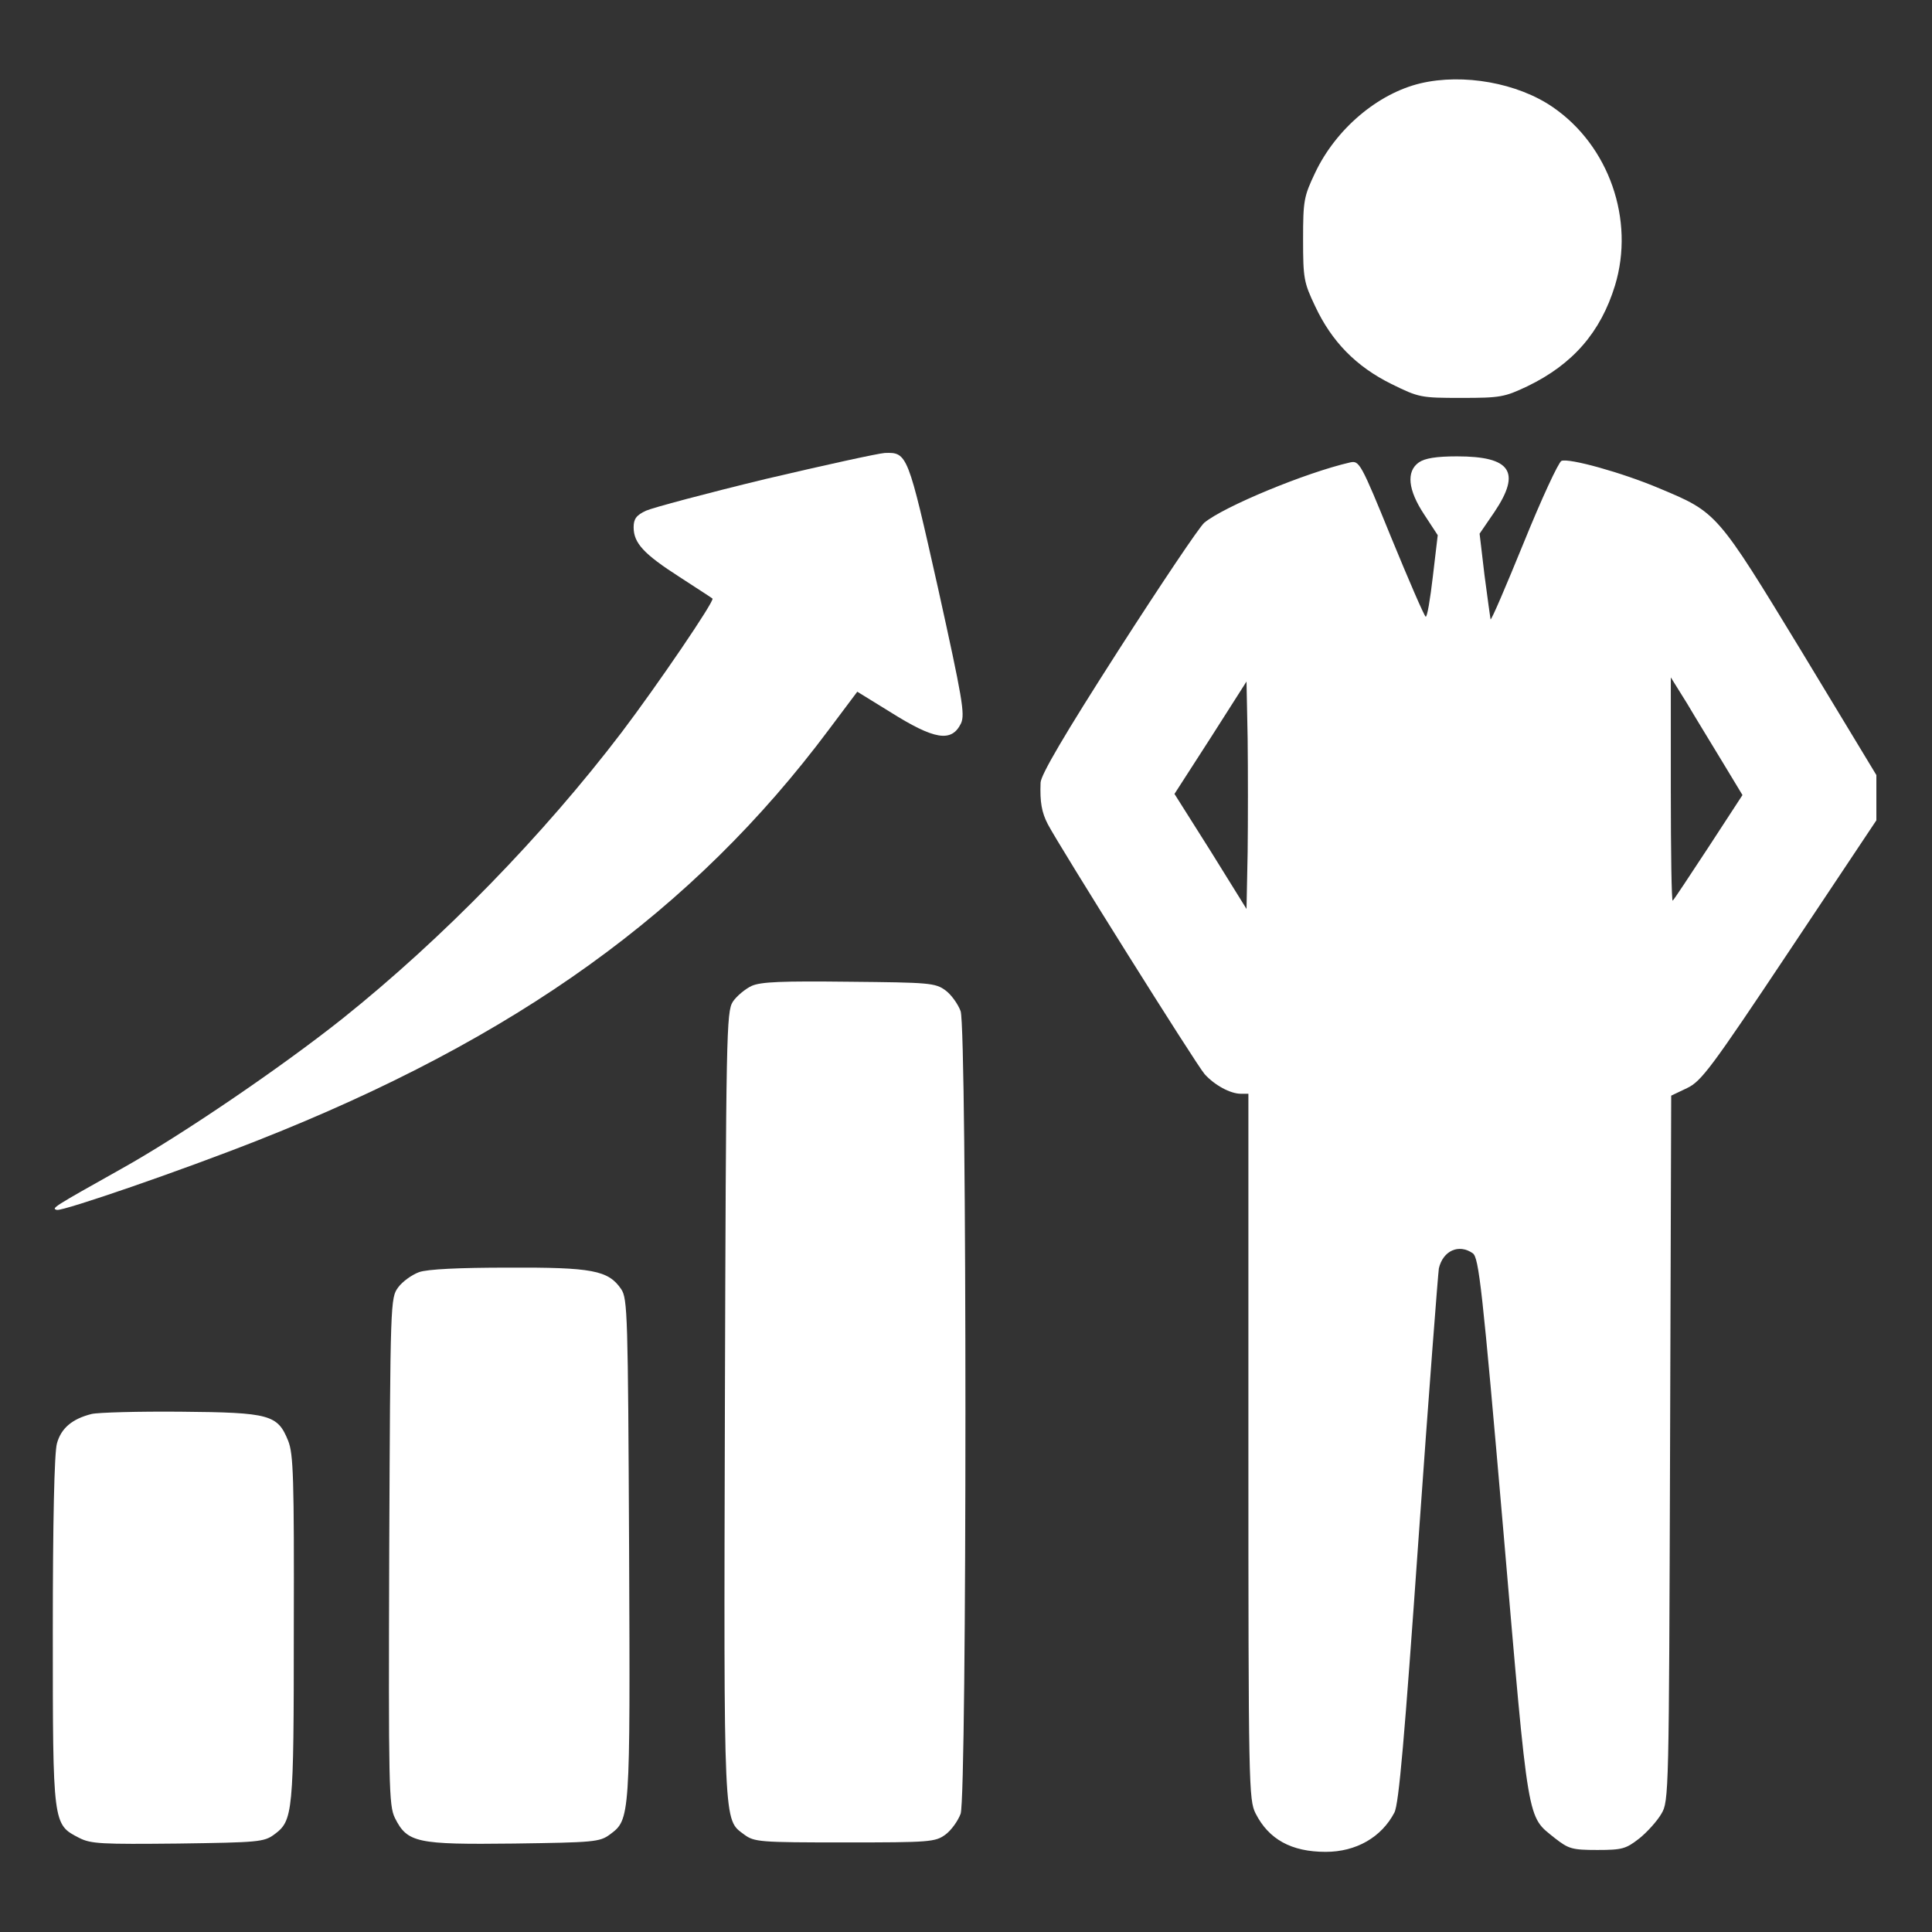
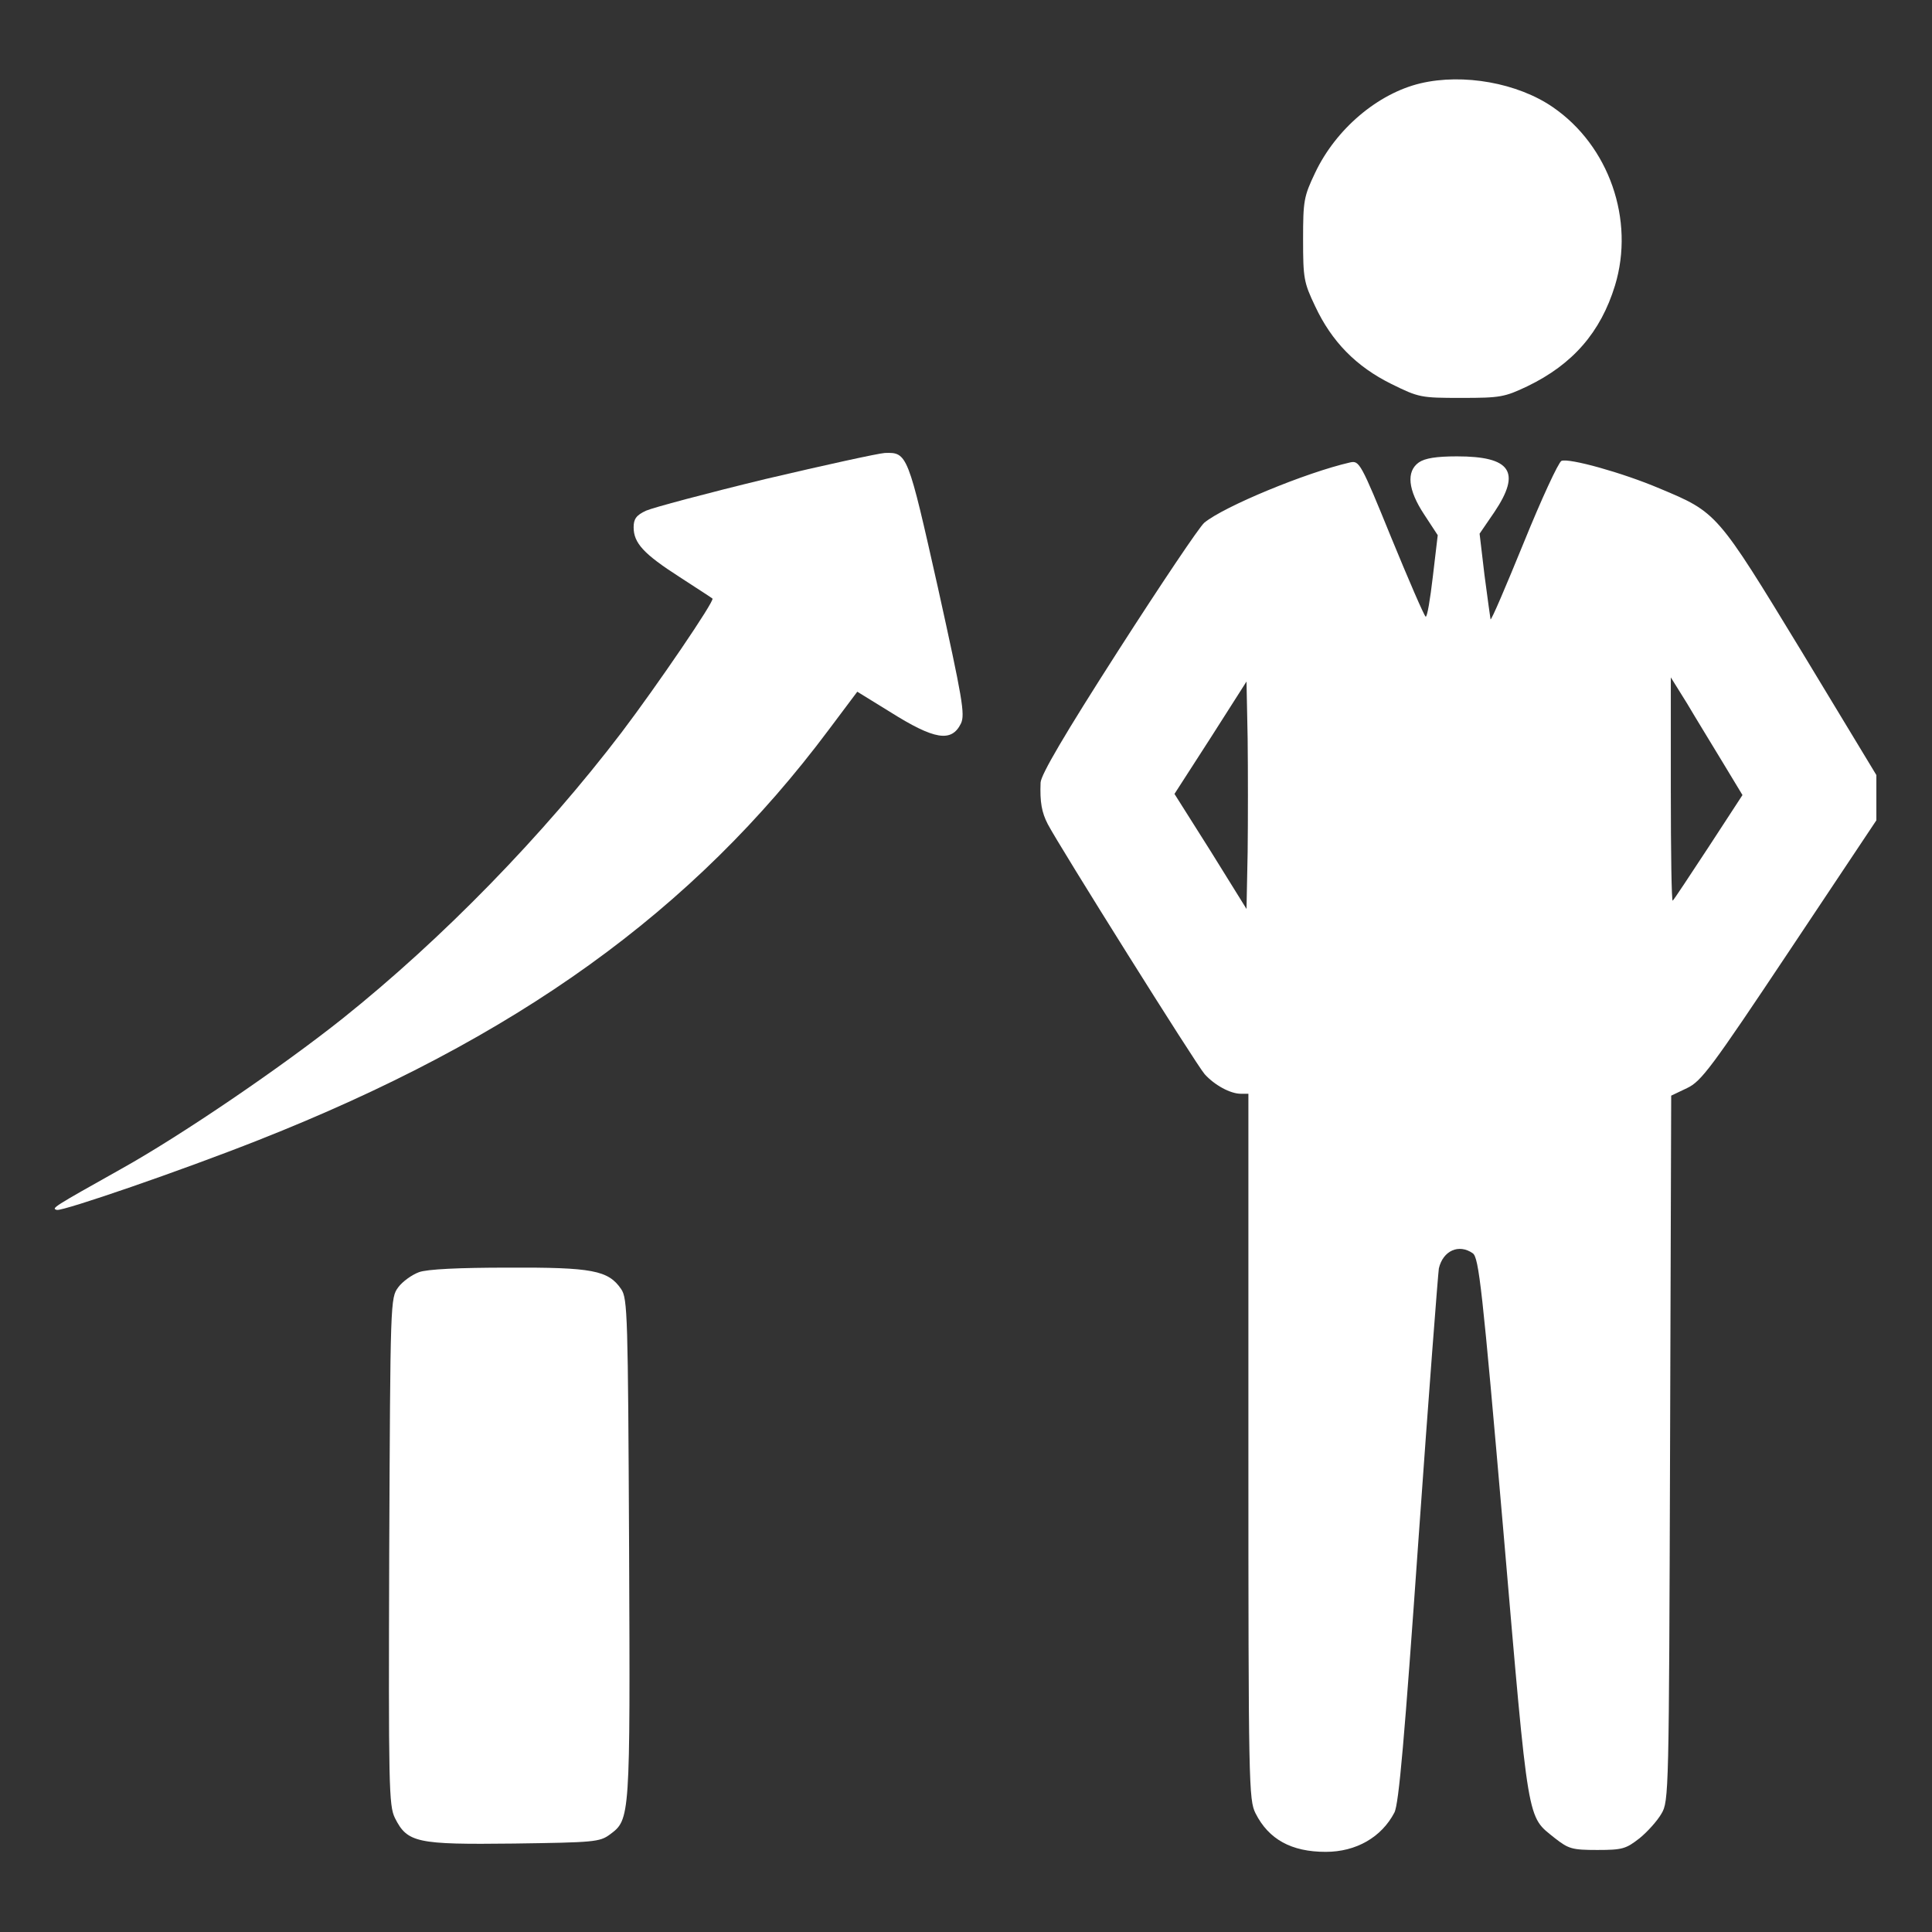
<svg xmlns="http://www.w3.org/2000/svg" width="683" height="683" viewBox="0 0 683 683" fill="none">
  <rect x="0" y="0" width="683" height="683" fill="#333333" stroke="none" />
  <path d="M502.133 29.466C487.066 33.066 472.266 45.599 464.933 61.066C460.933 69.466 460.666 70.933 460.666 84.666C460.666 98.399 460.933 99.866 464.933 108.266C470.799 120.799 479.466 129.599 491.866 135.733C501.599 140.533 502.266 140.666 516.533 140.666C530.399 140.666 531.866 140.399 539.999 136.533C555.999 128.799 565.866 117.466 570.933 100.933C577.999 77.733 568.799 51.466 548.933 37.866C536.533 29.333 517.333 25.866 502.133 29.466Z" fill="white" />
  <path d="M270.667 169.333C249.733 174.4 230.8 179.466 228.4 180.533C224.933 182.133 224 183.466 224 186.4C224 192 227.6 195.866 240.267 204C246.4 208 251.6 211.333 251.867 211.6C252.8 212.266 232.267 242.4 219.733 258.933C192 295.333 156.4 331.866 121.2 360C99.6 377.2 64 401.466 42.667 413.333C18.667 426.8 18 427.2 20.133 427.733C22.533 428.133 64 413.866 91.333 403.066C182.533 367.066 245.067 322.133 293.067 257.866L303.067 244.533L314.533 251.6C330.4 261.6 336.4 262.533 339.733 255.733C341.2 252.533 340.267 247.066 331.6 207.866C320.933 160.4 320.8 159.866 312.8 160.133C310.533 160.266 291.6 164.4 270.667 169.333Z" fill="white" />
  <path d="M501.6 163.466C497.066 166.666 497.733 173.2 503.466 181.866L508.266 189.2L506.533 203.866C505.6 211.866 504.533 218.266 504 218C503.466 217.733 498 205.066 491.866 190.133C481.066 163.6 480.533 162.8 477.333 163.466C461.6 167.066 432.666 179.066 425.733 184.8C424 186.266 410.4 206.533 395.333 230C376.266 259.733 368 273.866 367.866 276.666C367.6 283.6 368.266 287.2 370.4 291.333C374.266 298.8 423.066 376.666 425.866 379.733C429.333 383.6 434.933 386.666 438.666 386.666H441.333V511.333C441.333 631.2 441.466 636.267 443.866 641.067C448.533 650.267 456.533 654.667 468.666 654.667C479.466 654.667 488.4 649.467 492.933 640.8C494.533 637.867 496.533 614.267 501.466 544.133C505.066 493.066 508.4 450 508.666 448.4C510.133 442.133 515.733 439.6 520.666 443.066C522.8 444.666 524 454.933 531.466 541.2C540.533 646.8 539.733 641.733 549.733 649.867C554.533 653.6 555.733 654 564.666 654C573.6 654 574.8 653.6 579.6 649.867C582.4 647.6 585.866 643.733 587.333 641.2C590 636.8 590 633.867 590.4 512L590.8 387.333L596.4 384.666C601.466 382.266 604.933 377.6 632.666 336L663.333 290V282V274L636.8 230.133C606.933 181.066 607.066 181.2 586.666 172.666C573.466 167.066 554.666 161.866 552 162.933C550.933 163.466 544.933 176.4 538.666 191.866C532.4 207.2 527.2 219.466 526.933 218.933C526.8 218.266 525.866 211.333 524.8 203.333L523.066 188.666L528.266 181.066C537.866 166.8 534.133 161.333 515.066 161.333C507.733 161.333 503.733 162 501.6 163.466ZM609.066 269.6L616 281.066L604 299.466C597.333 309.6 591.733 318.133 591.333 318.4C590.933 318.8 590.666 301.2 590.666 279.333V239.466L596.4 248.666C599.466 253.866 605.2 263.2 609.066 269.6ZM441.066 301.333L440.666 321.333L428 300.933L415.2 280.666L428 260.8L440.666 240.933L441.066 261.066C441.2 272.266 441.2 290.266 441.066 301.333Z" fill="white" />
-   <path d="M265.732 348.533C263.466 349.6 260.399 352.133 259.066 354.133C256.799 357.733 256.666 364.933 256.266 496.8C255.866 647.066 255.732 643.066 263.066 648.533C266.666 651.2 268.532 651.333 298.666 651.333C328.799 651.333 330.666 651.2 334.266 648.533C336.266 647.066 338.666 643.733 339.599 641.2C341.866 634.666 341.866 364 339.599 357.466C338.666 354.933 336.266 351.6 334.266 350.133C330.666 347.466 328.532 347.333 300.266 347.066C276.532 346.8 269.066 347.066 265.732 348.533Z" fill="white" />
  <path d="M148.132 449.733C145.599 450.666 142.266 453.066 140.799 455.066C137.999 458.8 137.999 459.866 137.599 548.4C137.332 631.733 137.466 638.266 139.599 642.666C143.999 651.466 147.332 652.133 181.599 651.733C209.866 651.333 211.999 651.2 215.599 648.533C222.799 643.2 222.799 643.066 222.399 547.466C221.999 464.933 221.866 459.066 219.599 455.733C215.066 449.066 209.332 448 179.599 448.133C162.399 448.133 151.066 448.666 148.132 449.733Z" fill="white" />
-   <path d="M32.399 499.866C25.466 501.6 21.599 504.933 20.133 510.266C19.199 513.466 18.666 538.133 18.666 576.666C18.666 645.333 18.666 644.933 27.999 649.733C32.133 651.866 35.999 652 62.933 651.733C91.199 651.333 93.333 651.2 96.933 648.533C103.599 643.6 103.866 641.466 103.866 575.733C103.999 522.4 103.733 514 101.866 509.333C98.133 500.133 95.466 499.333 63.999 499.066C48.933 498.933 34.666 499.333 32.399 499.866Z" fill="white" />
</svg>